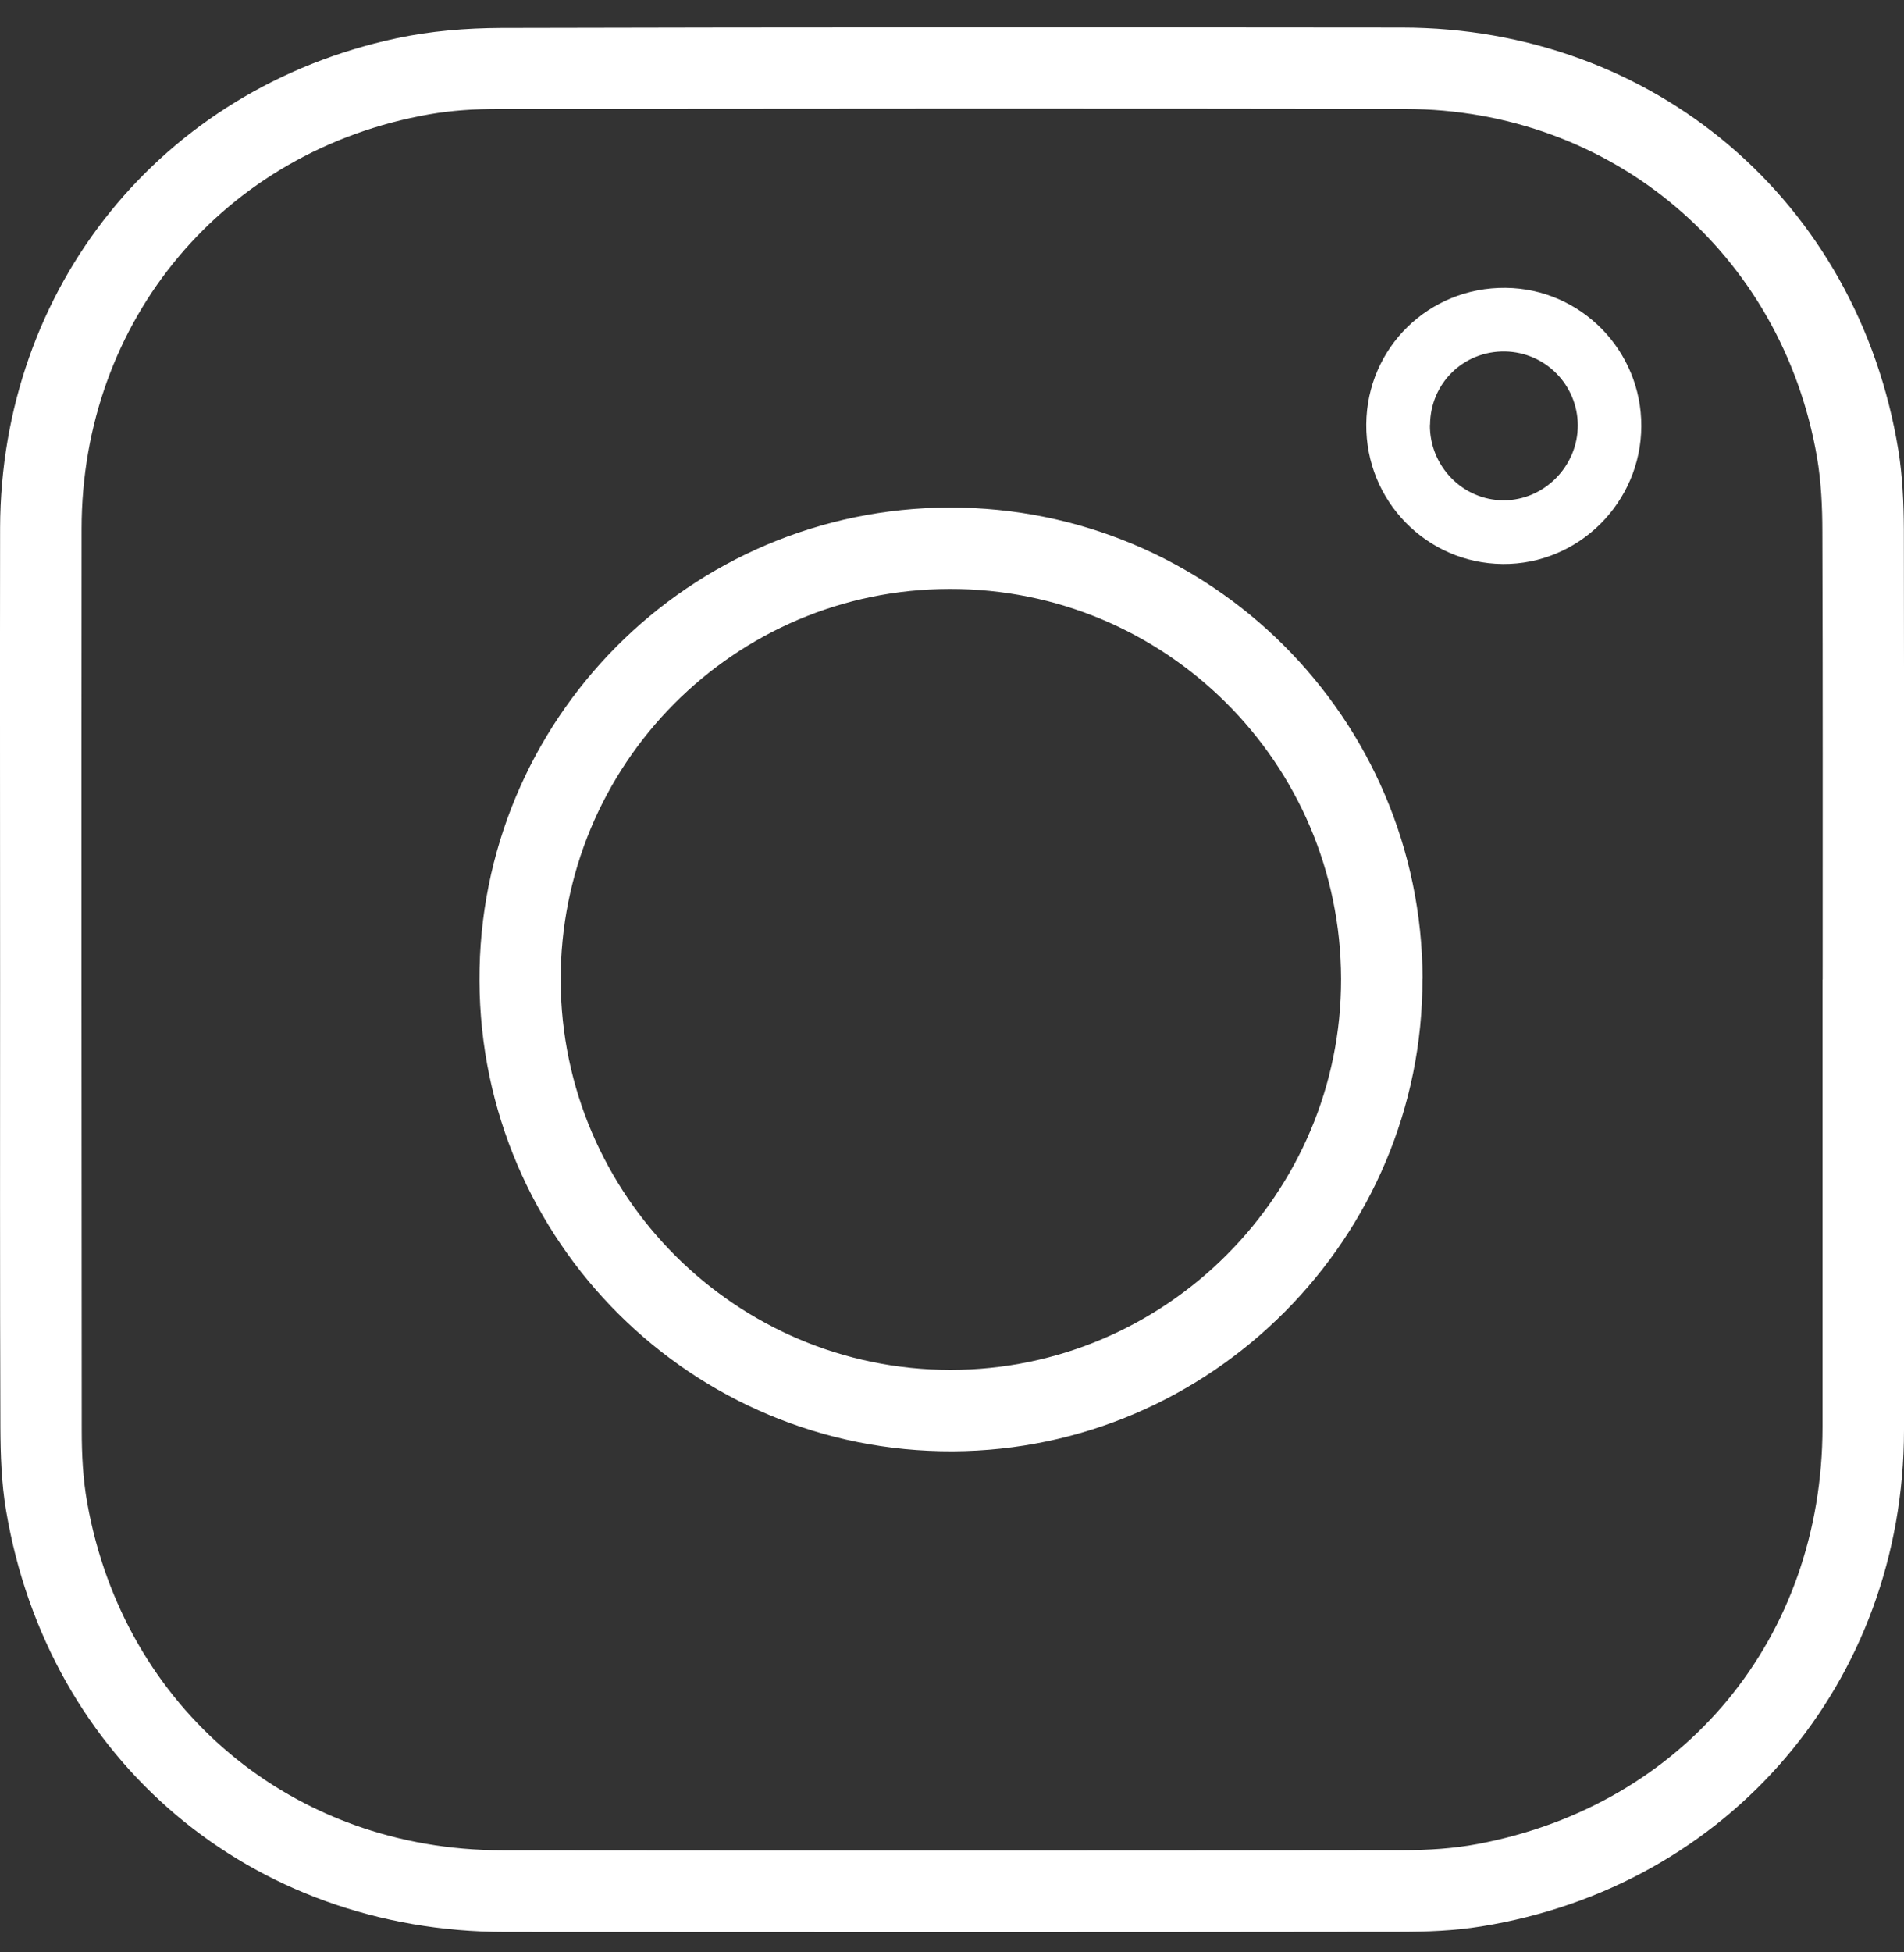
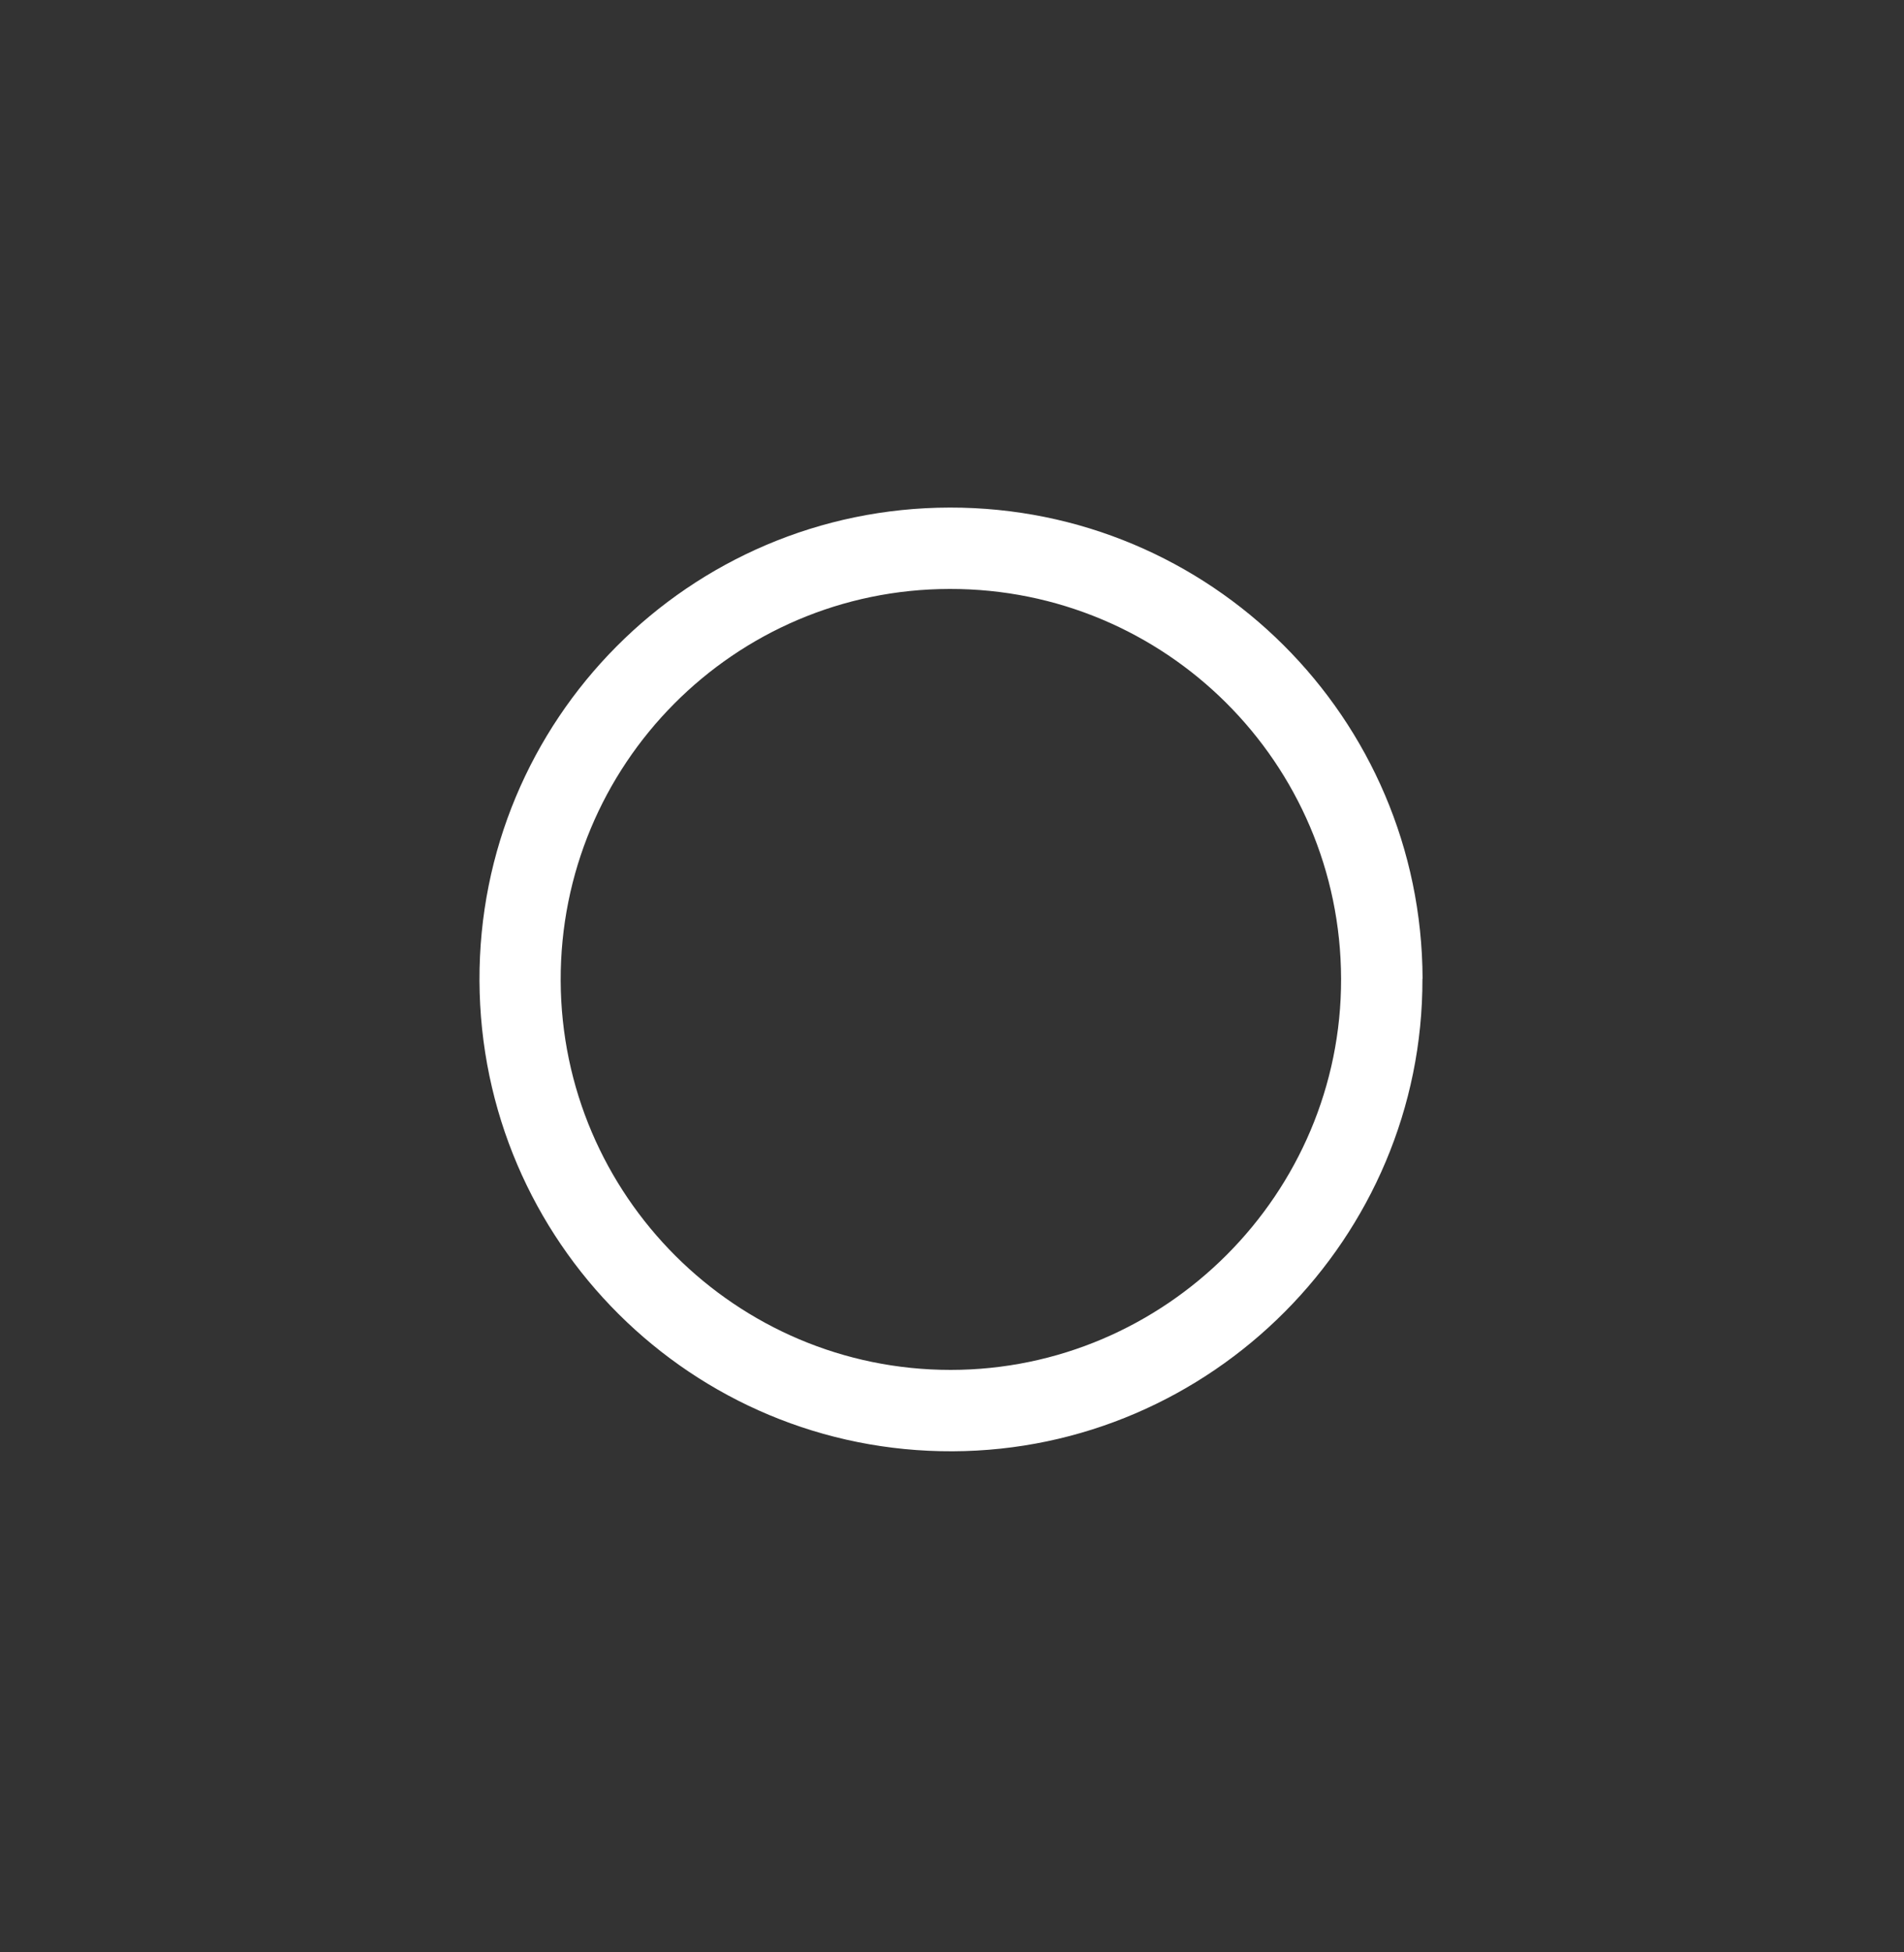
<svg xmlns="http://www.w3.org/2000/svg" width="40" height="41" viewBox="0 0 40 41" fill="none">
  <rect x="0" y="0" width="40" height="41" fill="#333333" stroke="none" />
-   <path d="M0.002 20.573C0.002 17.412 -0.003 14.251 0.002 11.089C0.016 6.039 3.382 1.861 8.325 0.805C9.042 0.651 9.792 0.59 10.528 0.587C16.835 0.571 23.145 0.573 29.453 0.579C34.748 0.584 39.027 4.226 39.881 9.452C39.969 9.997 39.994 10.557 39.997 11.111C40.005 17.42 40.008 23.73 40 30.036C39.994 35.32 36.328 39.62 31.115 40.455C30.555 40.546 29.979 40.568 29.411 40.568C23.145 40.576 16.879 40.576 10.613 40.571C5.273 40.568 1.011 36.974 0.127 31.718C0.03 31.144 0.011 30.554 0.008 29.973C-0.003 26.839 0.002 23.707 0.002 20.573ZM38.291 20.573C38.291 17.44 38.296 14.306 38.285 11.174C38.285 10.651 38.26 10.116 38.172 9.601C37.431 5.312 33.866 2.293 29.519 2.288C23.167 2.277 16.813 2.282 10.461 2.288C9.979 2.288 9.491 2.318 9.017 2.401C4.705 3.159 1.717 6.723 1.714 11.105C1.709 17.415 1.712 23.724 1.717 30.033C1.717 30.543 1.742 31.061 1.833 31.563C2.602 35.88 6.155 38.854 10.547 38.856C16.857 38.862 23.167 38.862 29.475 38.854C29.998 38.854 30.533 38.821 31.046 38.724C35.388 37.906 38.285 34.397 38.288 29.97C38.288 26.836 38.288 23.702 38.288 20.571L38.291 20.573Z" fill="white" />
  <path d="M29.883 20.554C29.897 25.989 25.456 30.455 20.014 30.477C14.542 30.499 10.095 26.075 10.073 20.595C10.051 15.118 14.478 10.667 19.953 10.659C25.428 10.65 29.869 15.077 29.886 20.554H29.883ZM28.174 20.554C28.163 16.023 24.485 12.359 19.95 12.368C15.421 12.373 11.763 16.058 11.779 20.595C11.796 25.108 15.465 28.768 19.97 28.768C24.488 28.768 28.185 25.066 28.174 20.554Z" fill="white" />
-   <path d="M28.703 8.908C28.717 7.301 30.018 6.028 31.631 6.045C33.21 6.061 34.487 7.359 34.481 8.95C34.476 10.551 33.163 11.858 31.57 11.844C29.971 11.83 28.689 10.518 28.703 8.911V8.908ZM30.04 8.922C30.032 9.79 30.729 10.504 31.587 10.507C32.441 10.507 33.15 9.79 33.147 8.928C33.141 8.082 32.466 7.398 31.622 7.381C30.748 7.365 30.048 8.048 30.043 8.922H30.04Z" fill="white" />
</svg>